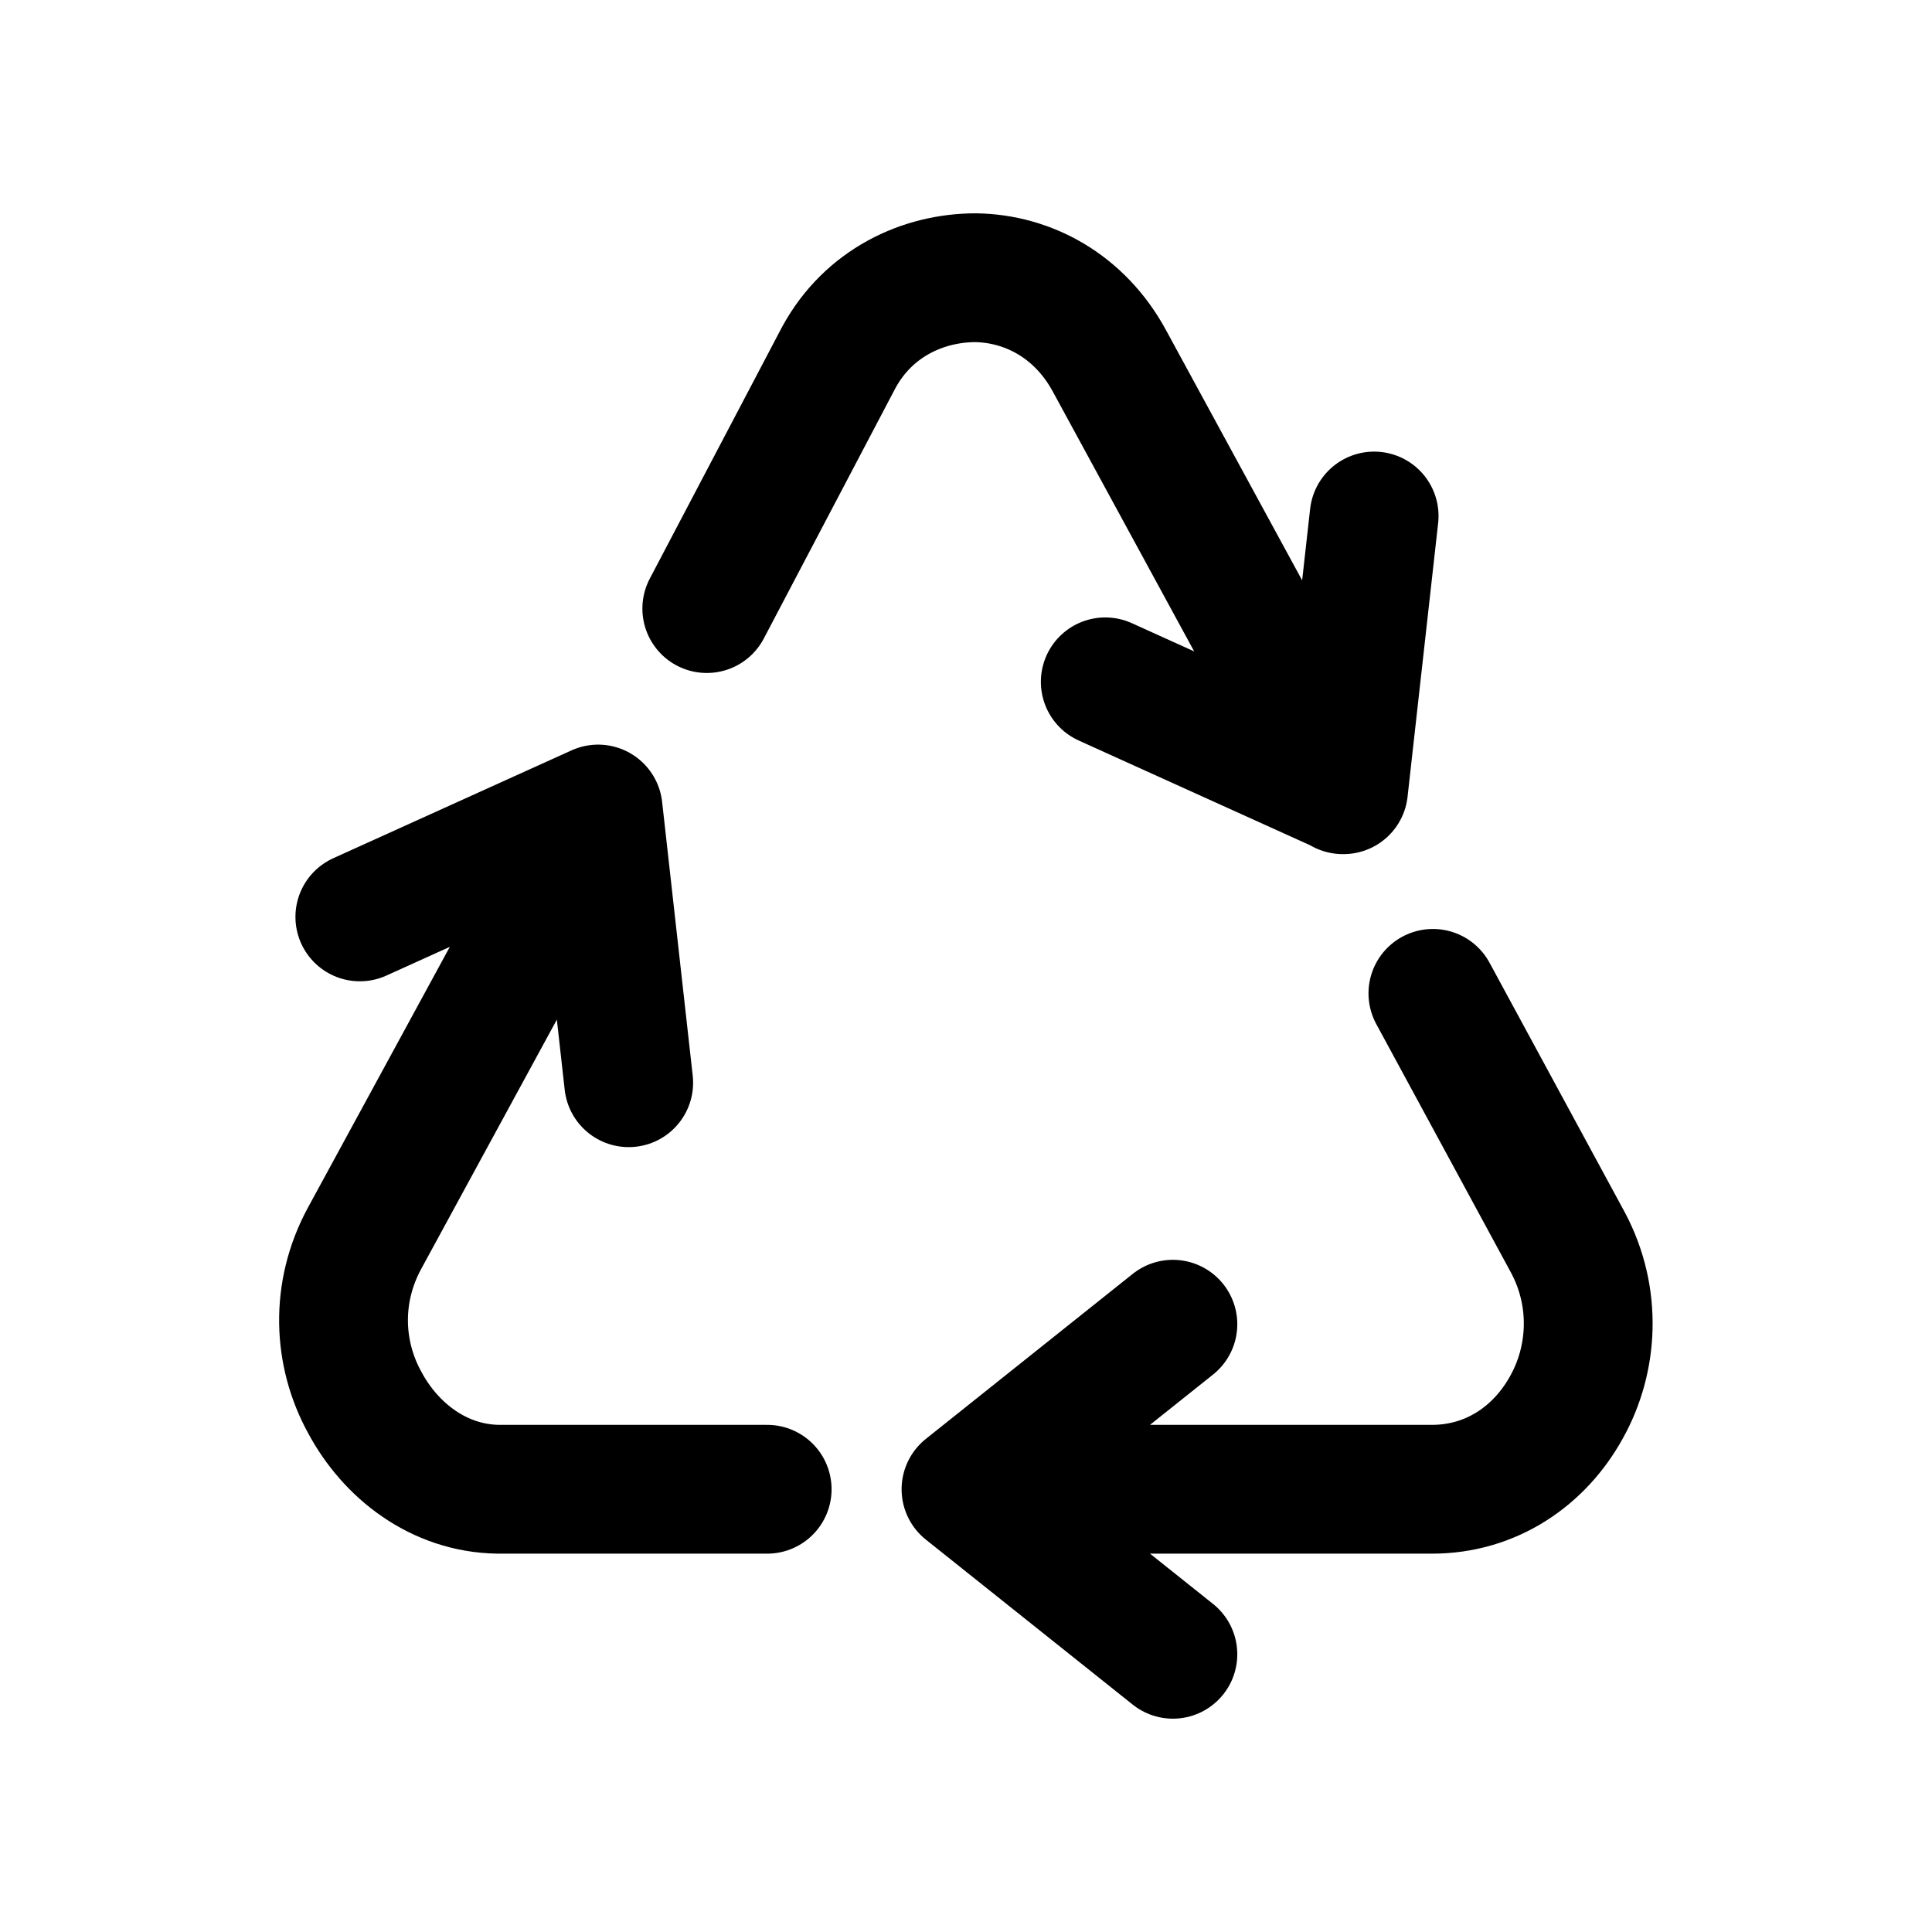
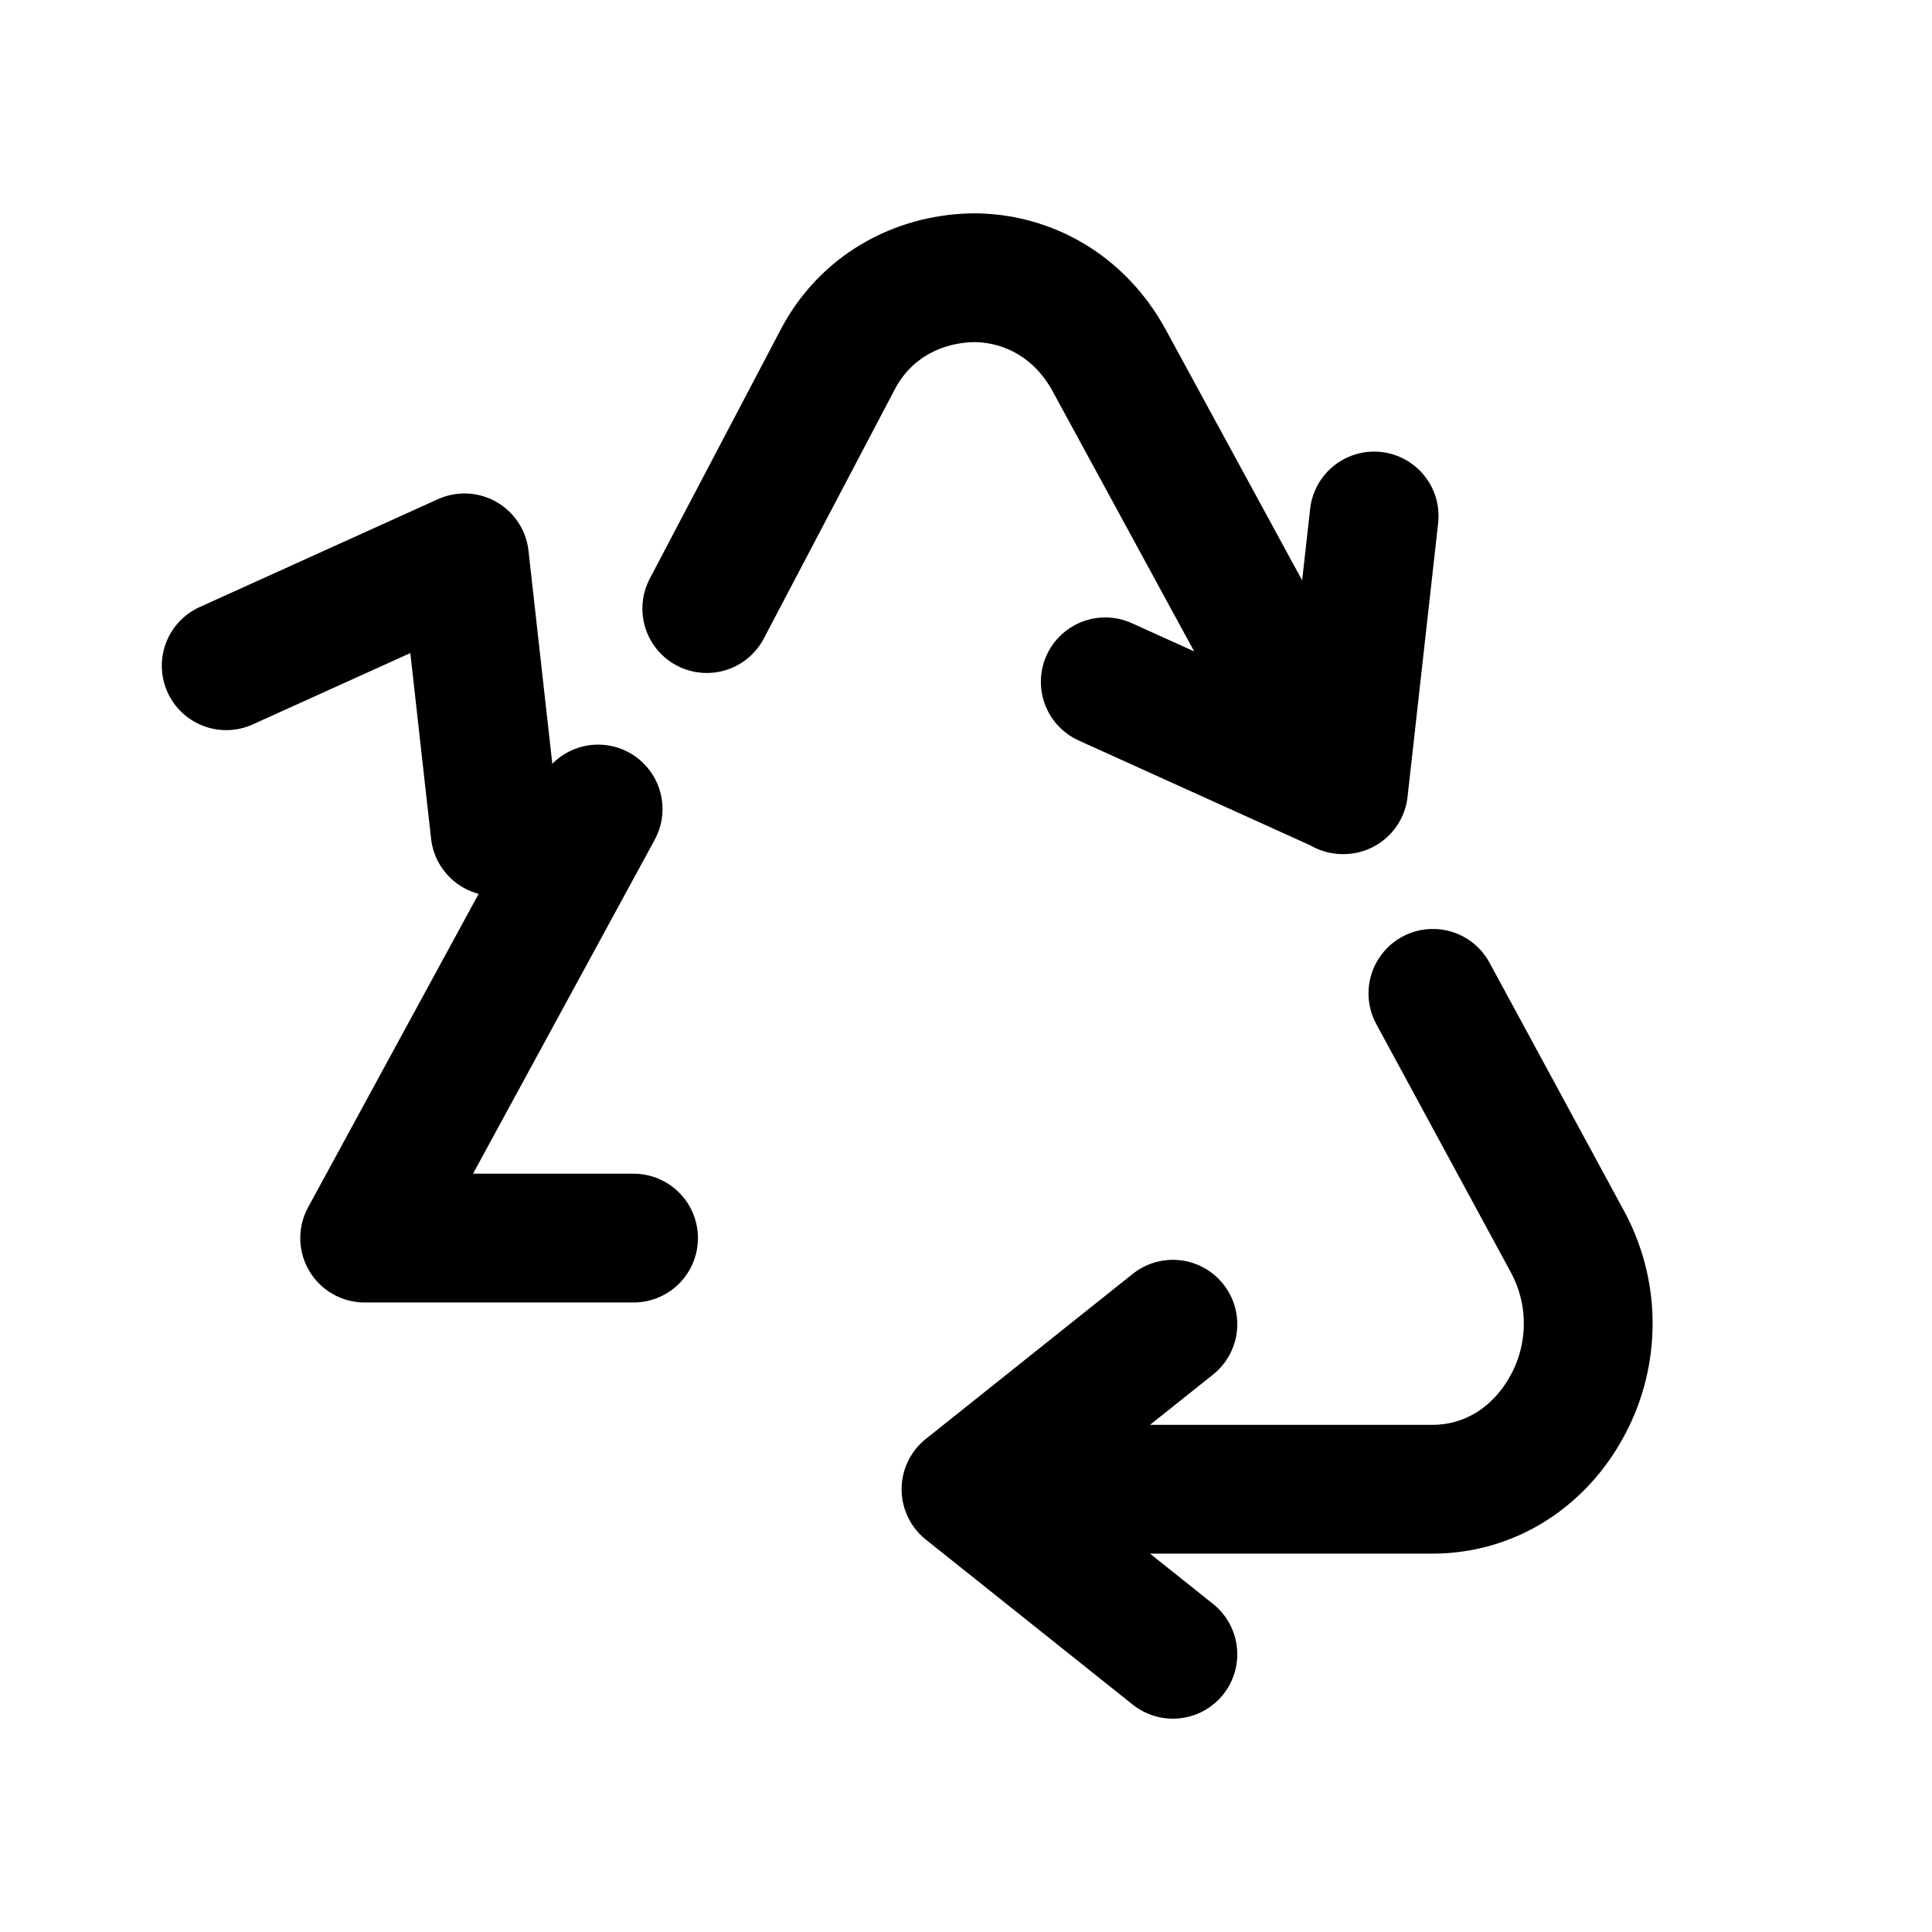
<svg xmlns="http://www.w3.org/2000/svg" viewBox="0 0 24 24">
-   <path d="m16.68 9.81-2.9-5.33c-.37-.68-1.01-1.02-1.66-1.03-.65 0-1.33.31-1.7.99L8.78 7.56m8.29-1.15-.38 3.4-2.96-1.34m-6.3 1.58-2.9 5.33c-.37.68-.33 1.44 0 2.04.32.6.92 1.07 1.66 1.08h3.34m-5.06-7.11 2.96-1.34.38 3.4M12 18.5h5.79c.74 0 1.34-.42 1.67-1.02.33-.59.38-1.36.02-2.04l-1.68-3.1m-3.23 8.21L12 18.5l2.57-2.05" style="fill:none;stroke:#000;stroke-linecap:round;stroke-linejoin:round;stroke-width:1.6px" />
+   <path d="m16.68 9.81-2.9-5.33c-.37-.68-1.01-1.02-1.66-1.03-.65 0-1.33.31-1.7.99L8.78 7.56m8.29-1.15-.38 3.4-2.96-1.34m-6.3 1.58-2.9 5.33h3.34m-5.06-7.11 2.96-1.34.38 3.4M12 18.5h5.79c.74 0 1.34-.42 1.67-1.02.33-.59.38-1.36.02-2.04l-1.68-3.1m-3.23 8.21L12 18.5l2.57-2.05" style="fill:none;stroke:#000;stroke-linecap:round;stroke-linejoin:round;stroke-width:1.6px" />
</svg>